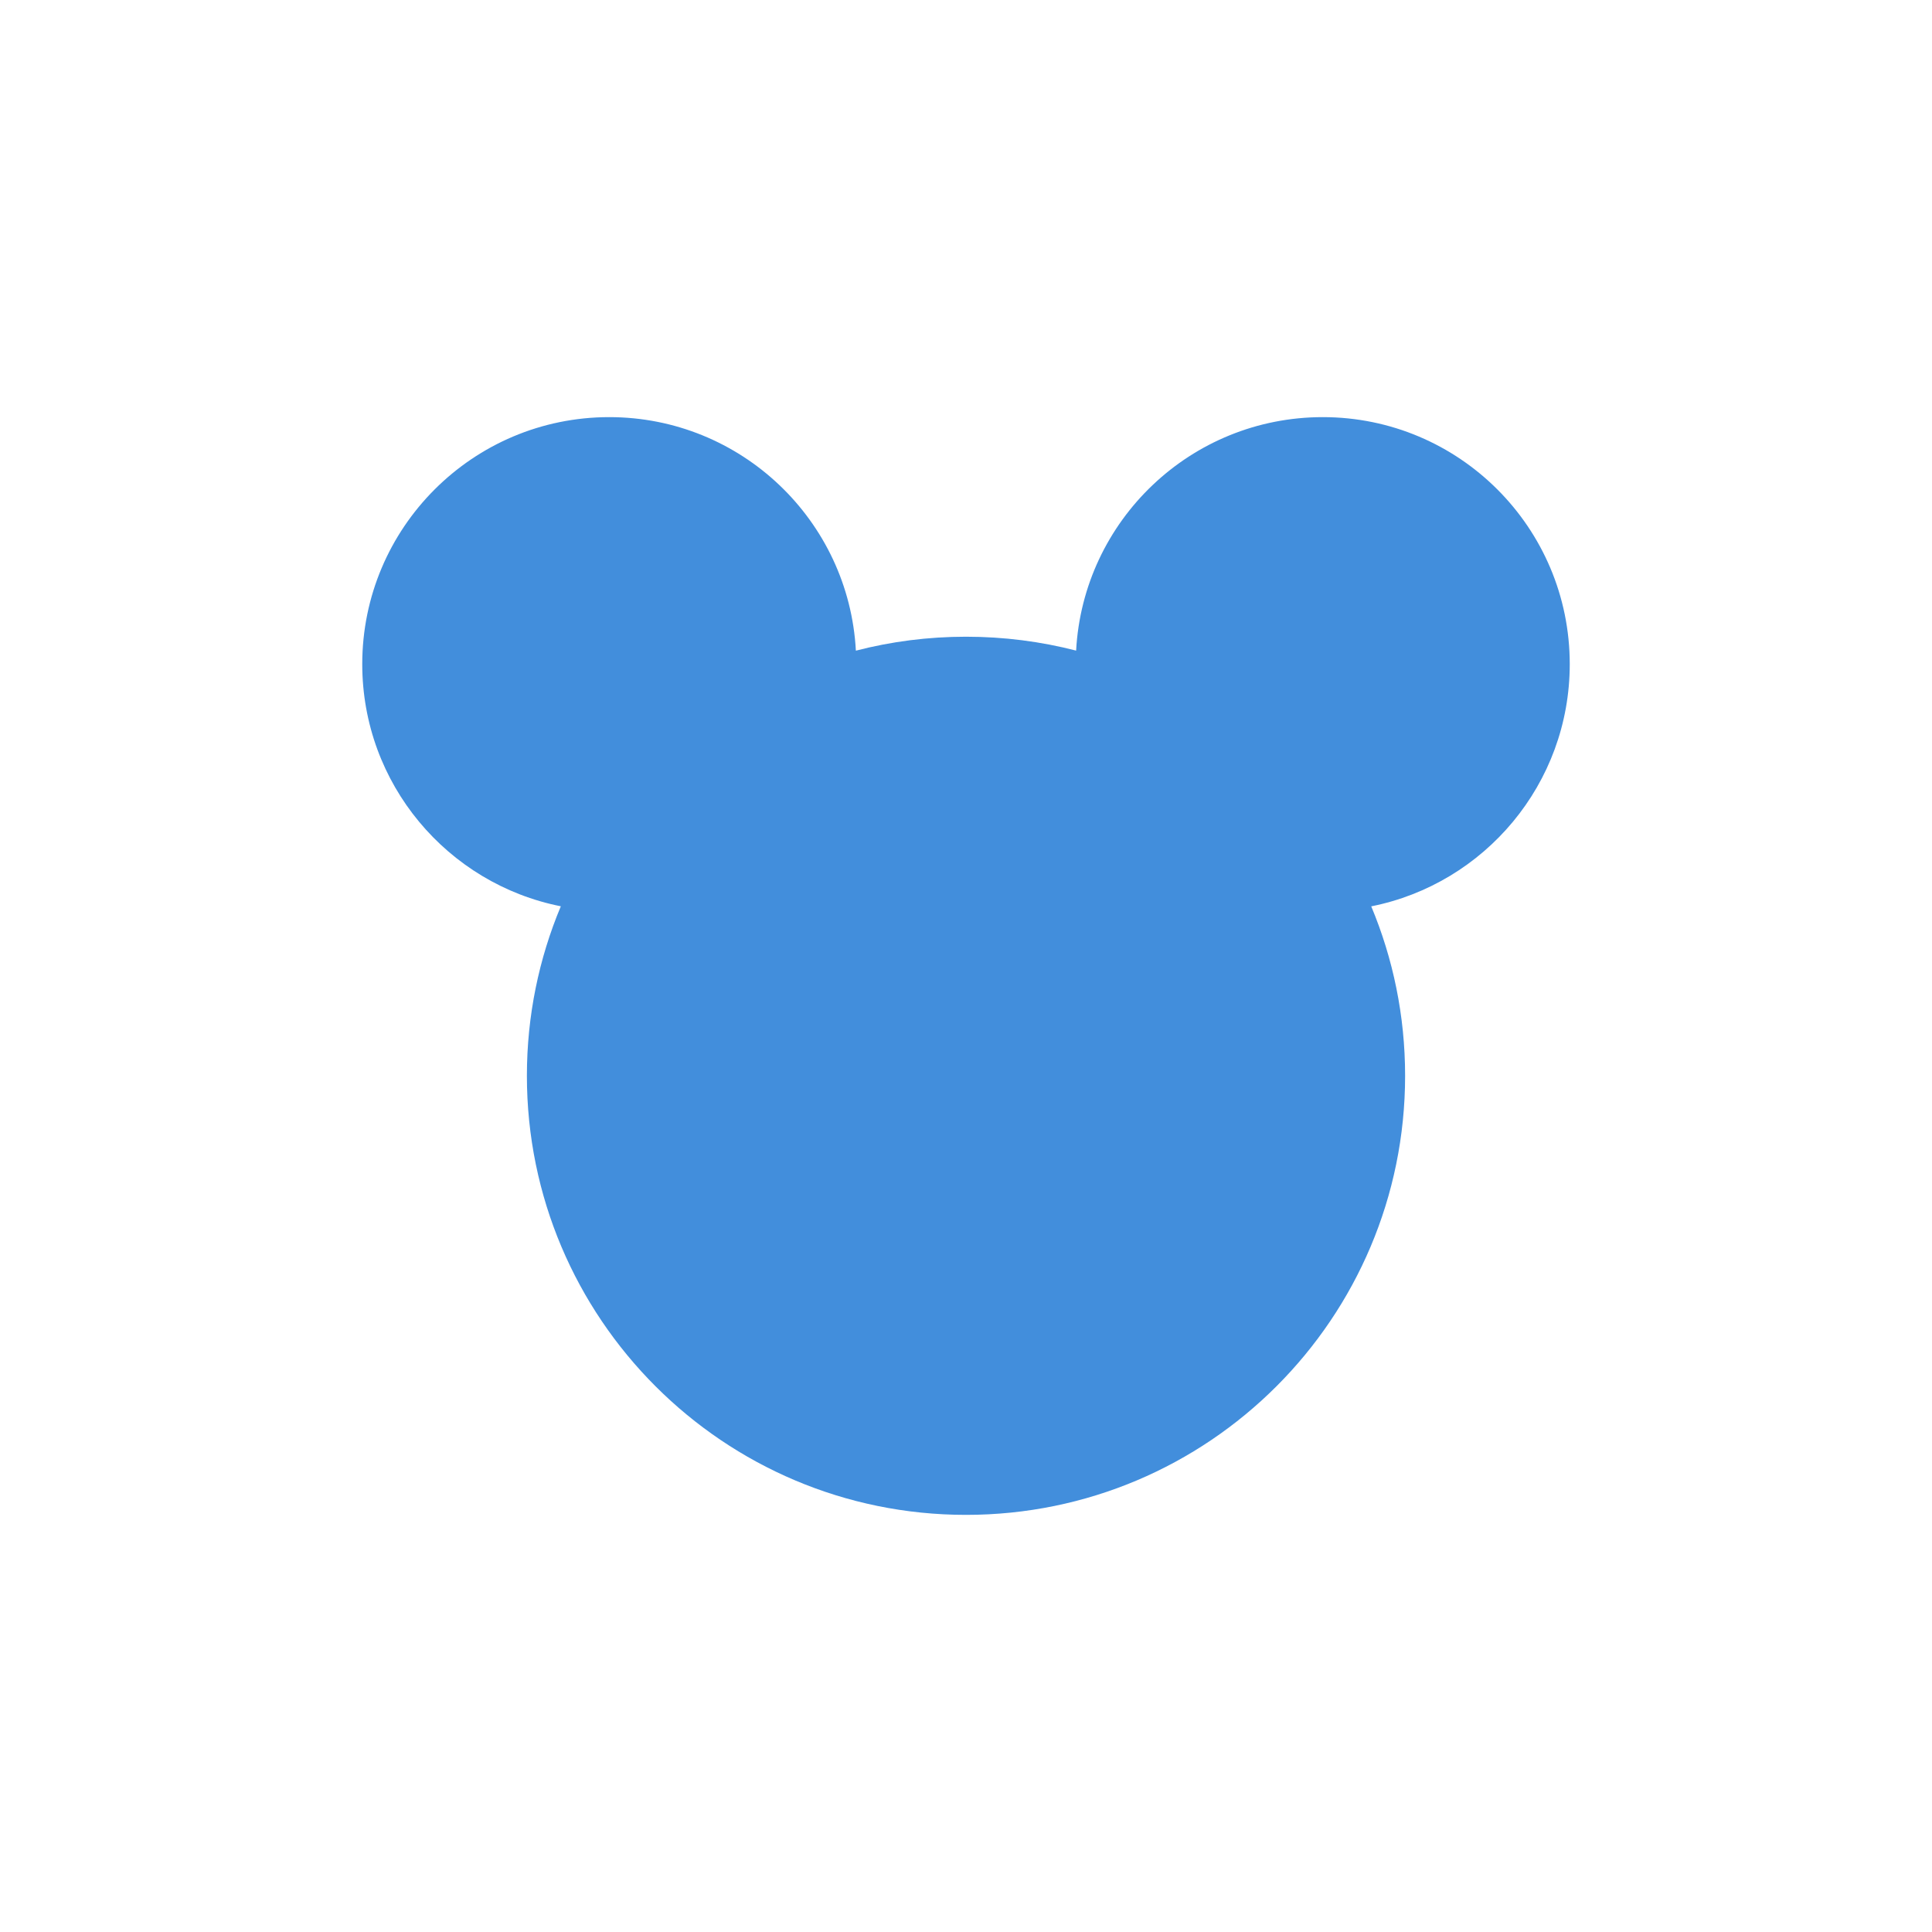
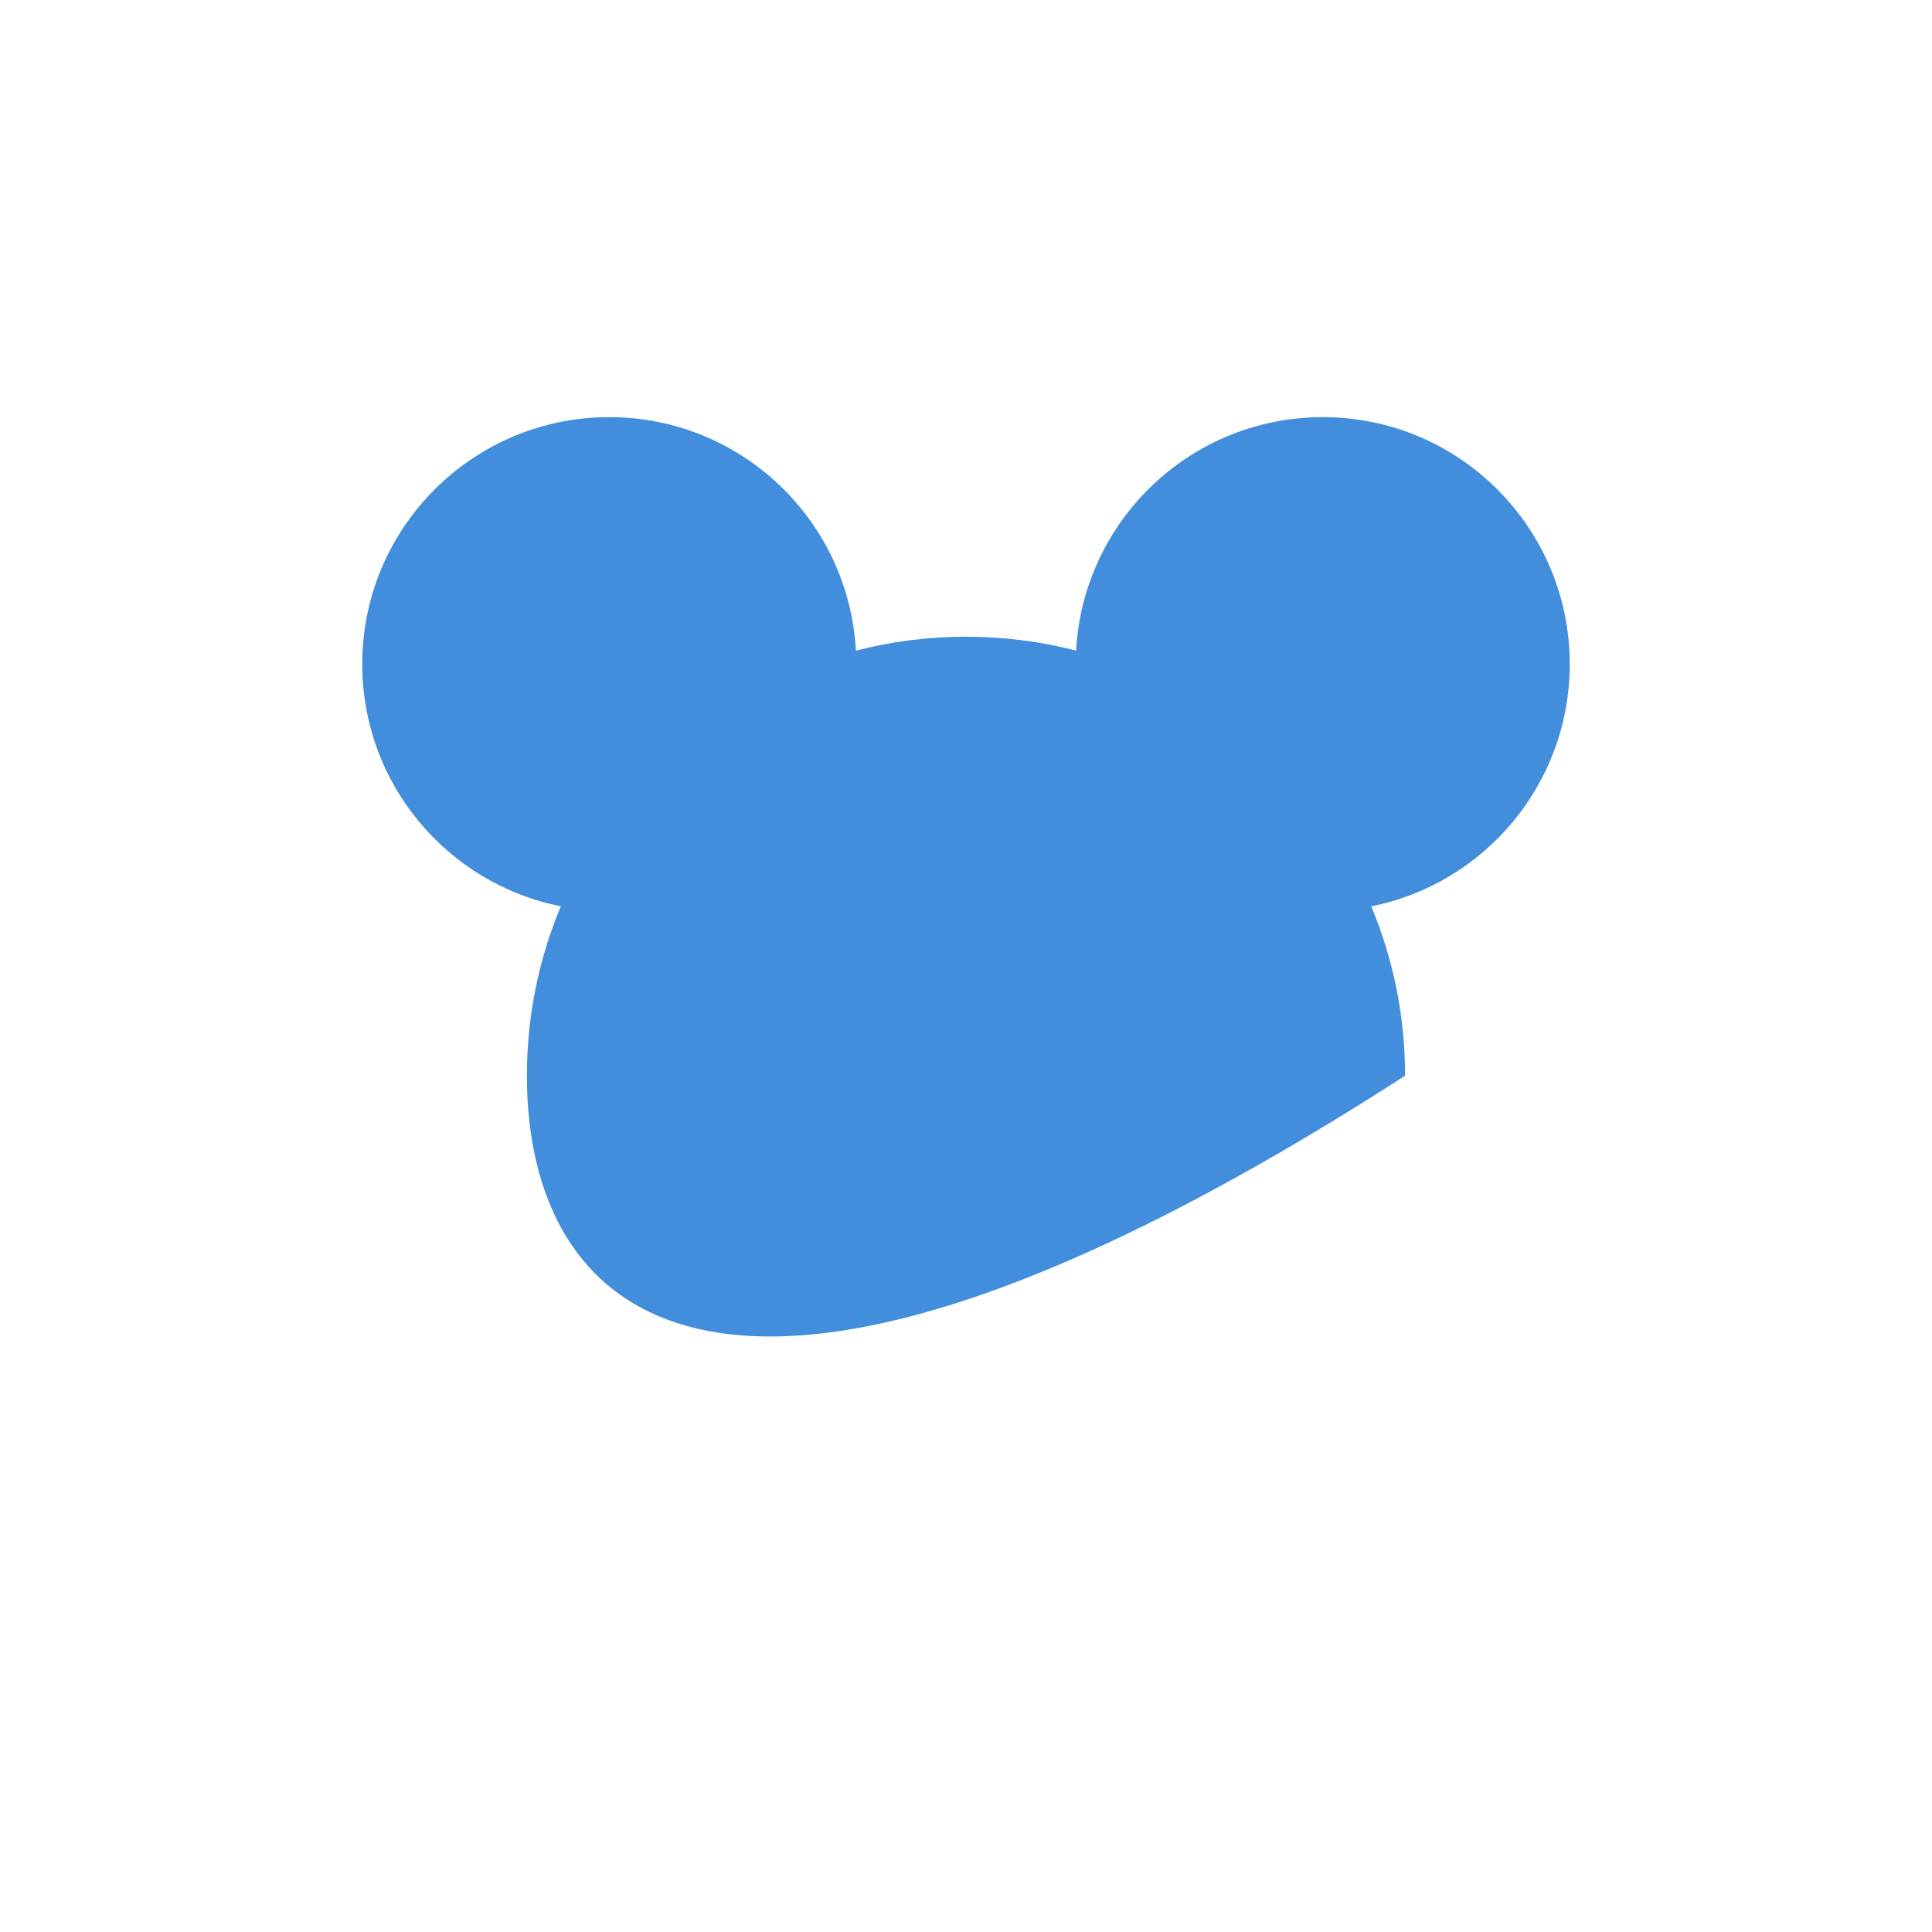
<svg xmlns="http://www.w3.org/2000/svg" width="32" height="32" viewBox="0 0 32 32" fill="none">
-   <path d="M21.909 6.909C24.169 6.909 26 8.741 26 11C26 12.985 24.587 14.639 22.712 15.012C23.073 15.875 23.273 16.823 23.273 17.818C23.273 21.835 20.017 25.091 16 25.091C11.983 25.091 8.727 21.835 8.727 17.818C8.727 16.823 8.927 15.875 9.289 15.011C7.413 14.639 6 12.985 6 11C6 8.741 7.832 6.909 10.091 6.909C12.275 6.909 14.06 8.621 14.176 10.777C14.759 10.626 15.37 10.546 16 10.546C16.63 10.546 17.241 10.626 17.824 10.776C17.94 8.621 19.725 6.909 21.909 6.909Z" fill="#428EDC" />
+   <path d="M21.909 6.909C24.169 6.909 26 8.741 26 11C26 12.985 24.587 14.639 22.712 15.012C23.073 15.875 23.273 16.823 23.273 17.818C11.983 25.091 8.727 21.835 8.727 17.818C8.727 16.823 8.927 15.875 9.289 15.011C7.413 14.639 6 12.985 6 11C6 8.741 7.832 6.909 10.091 6.909C12.275 6.909 14.06 8.621 14.176 10.777C14.759 10.626 15.37 10.546 16 10.546C16.63 10.546 17.241 10.626 17.824 10.776C17.94 8.621 19.725 6.909 21.909 6.909Z" fill="#428EDC" />
</svg>